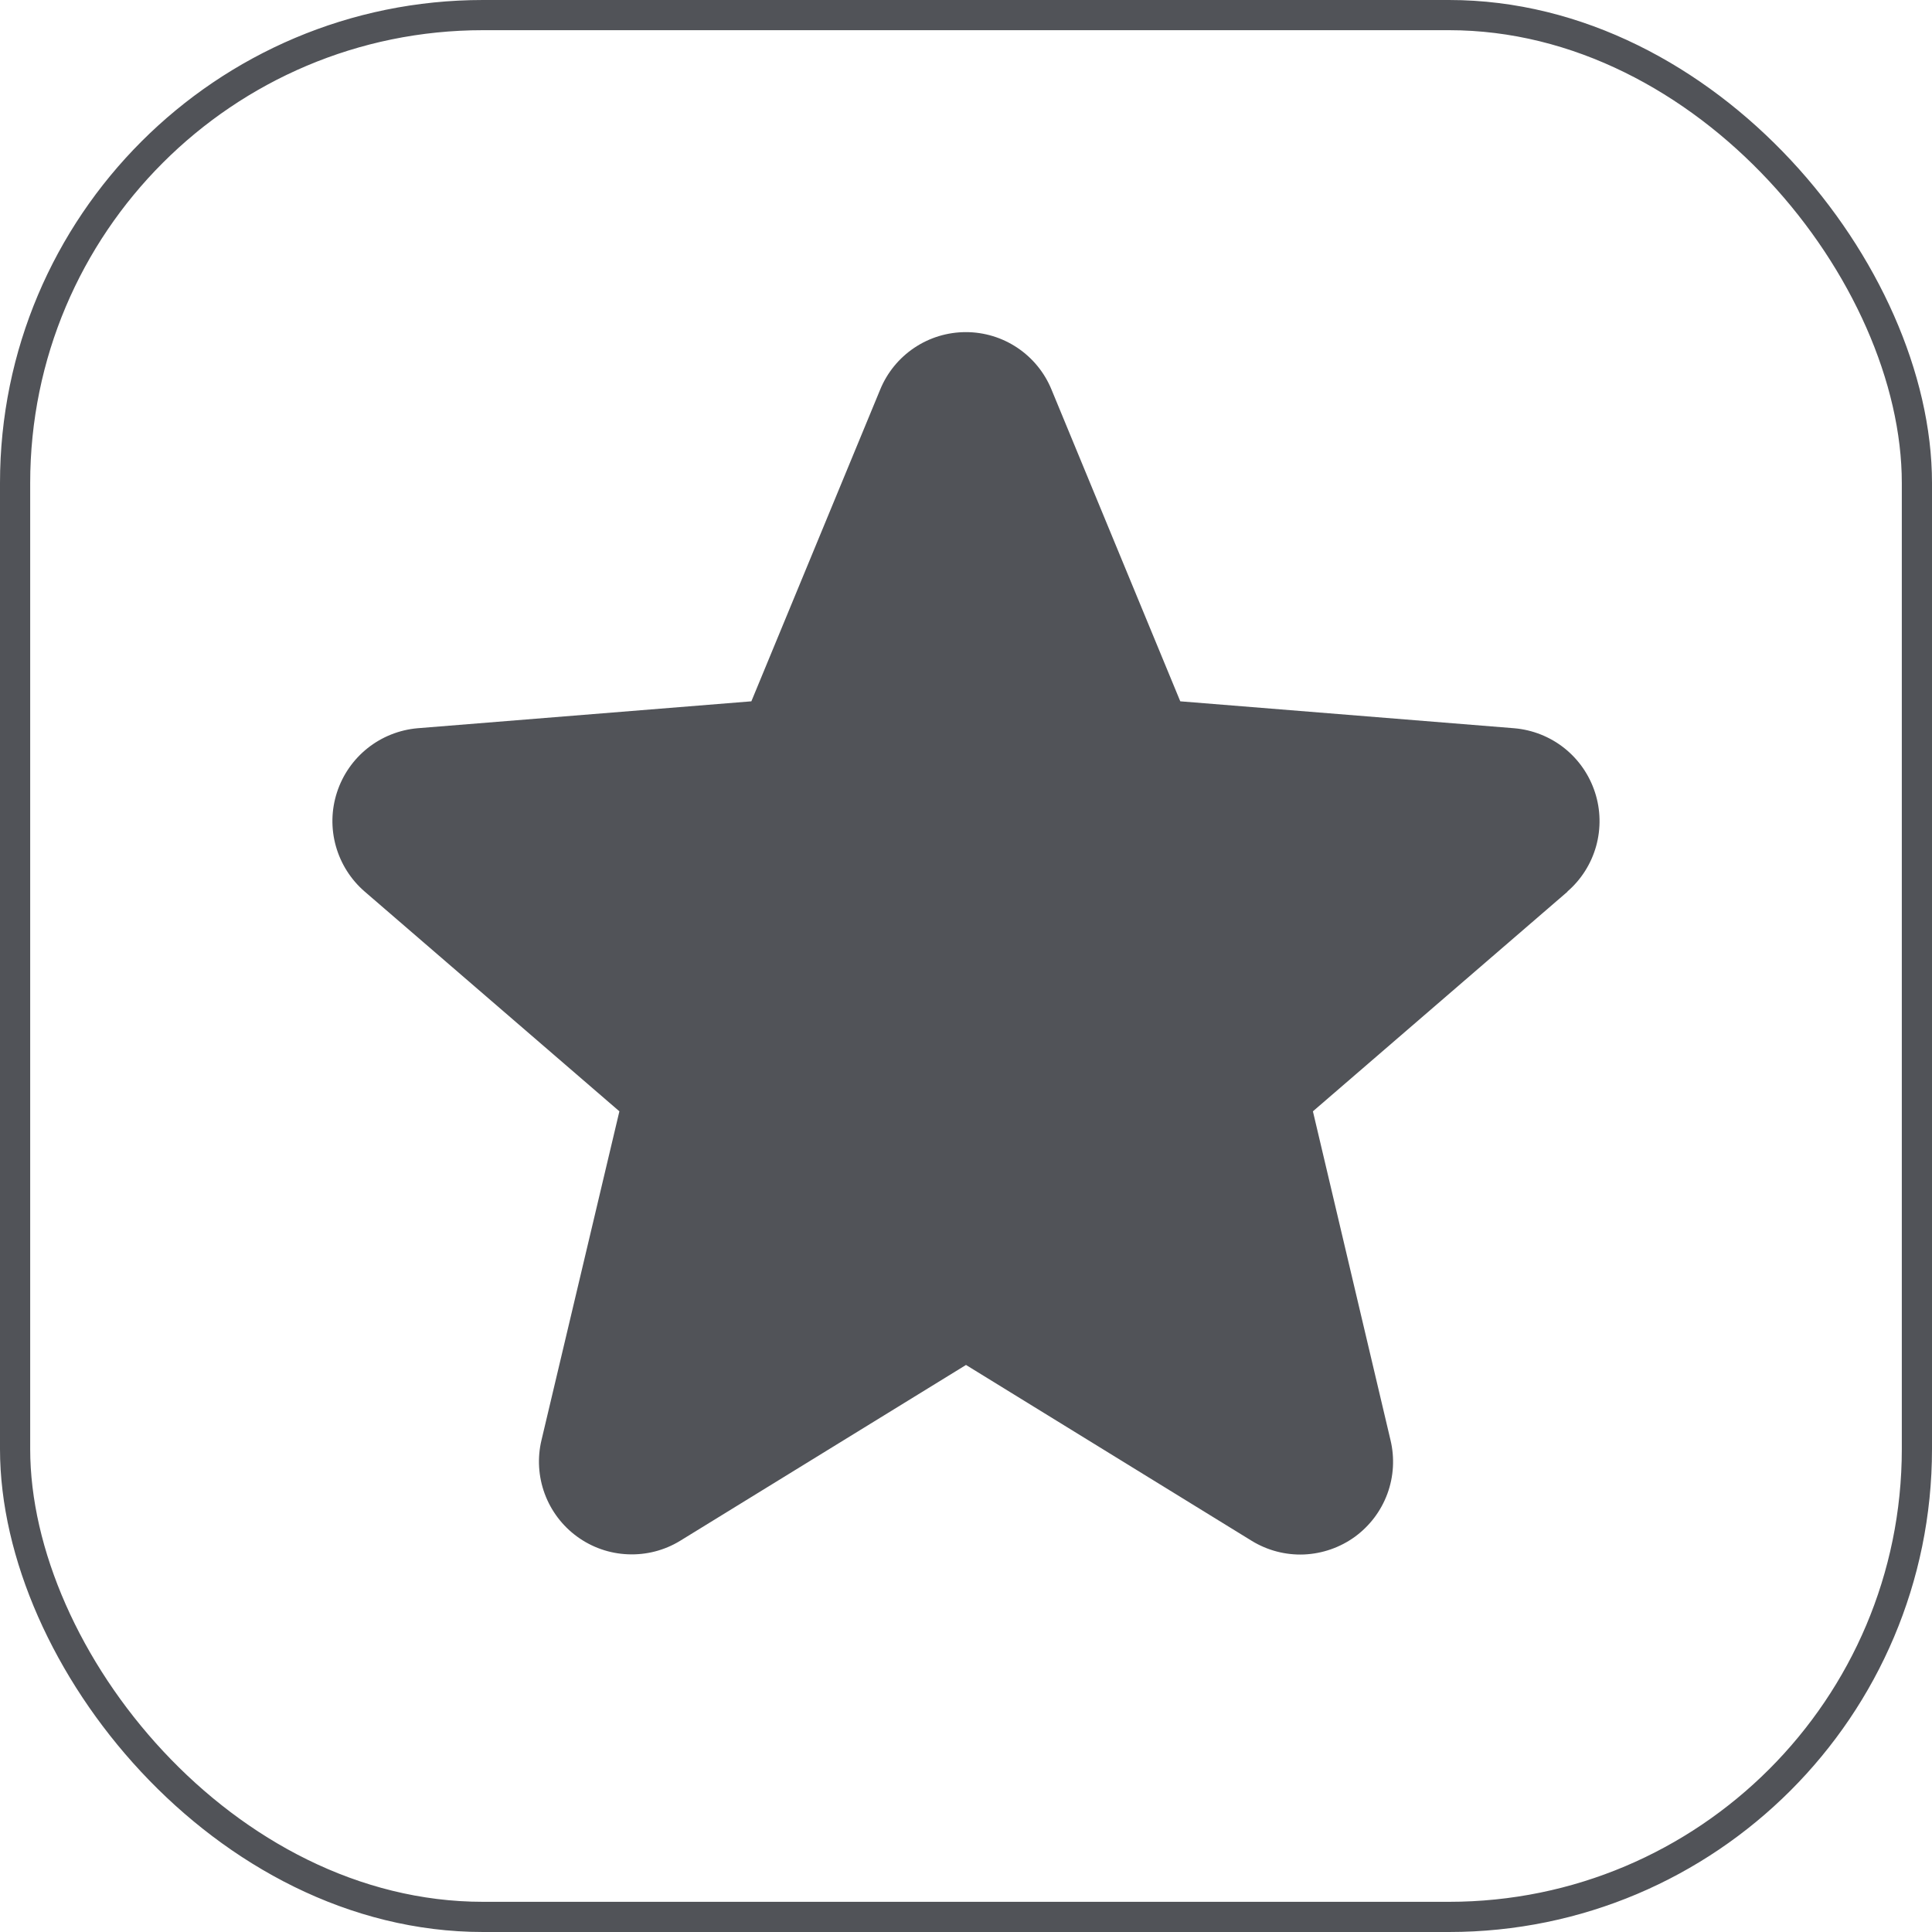
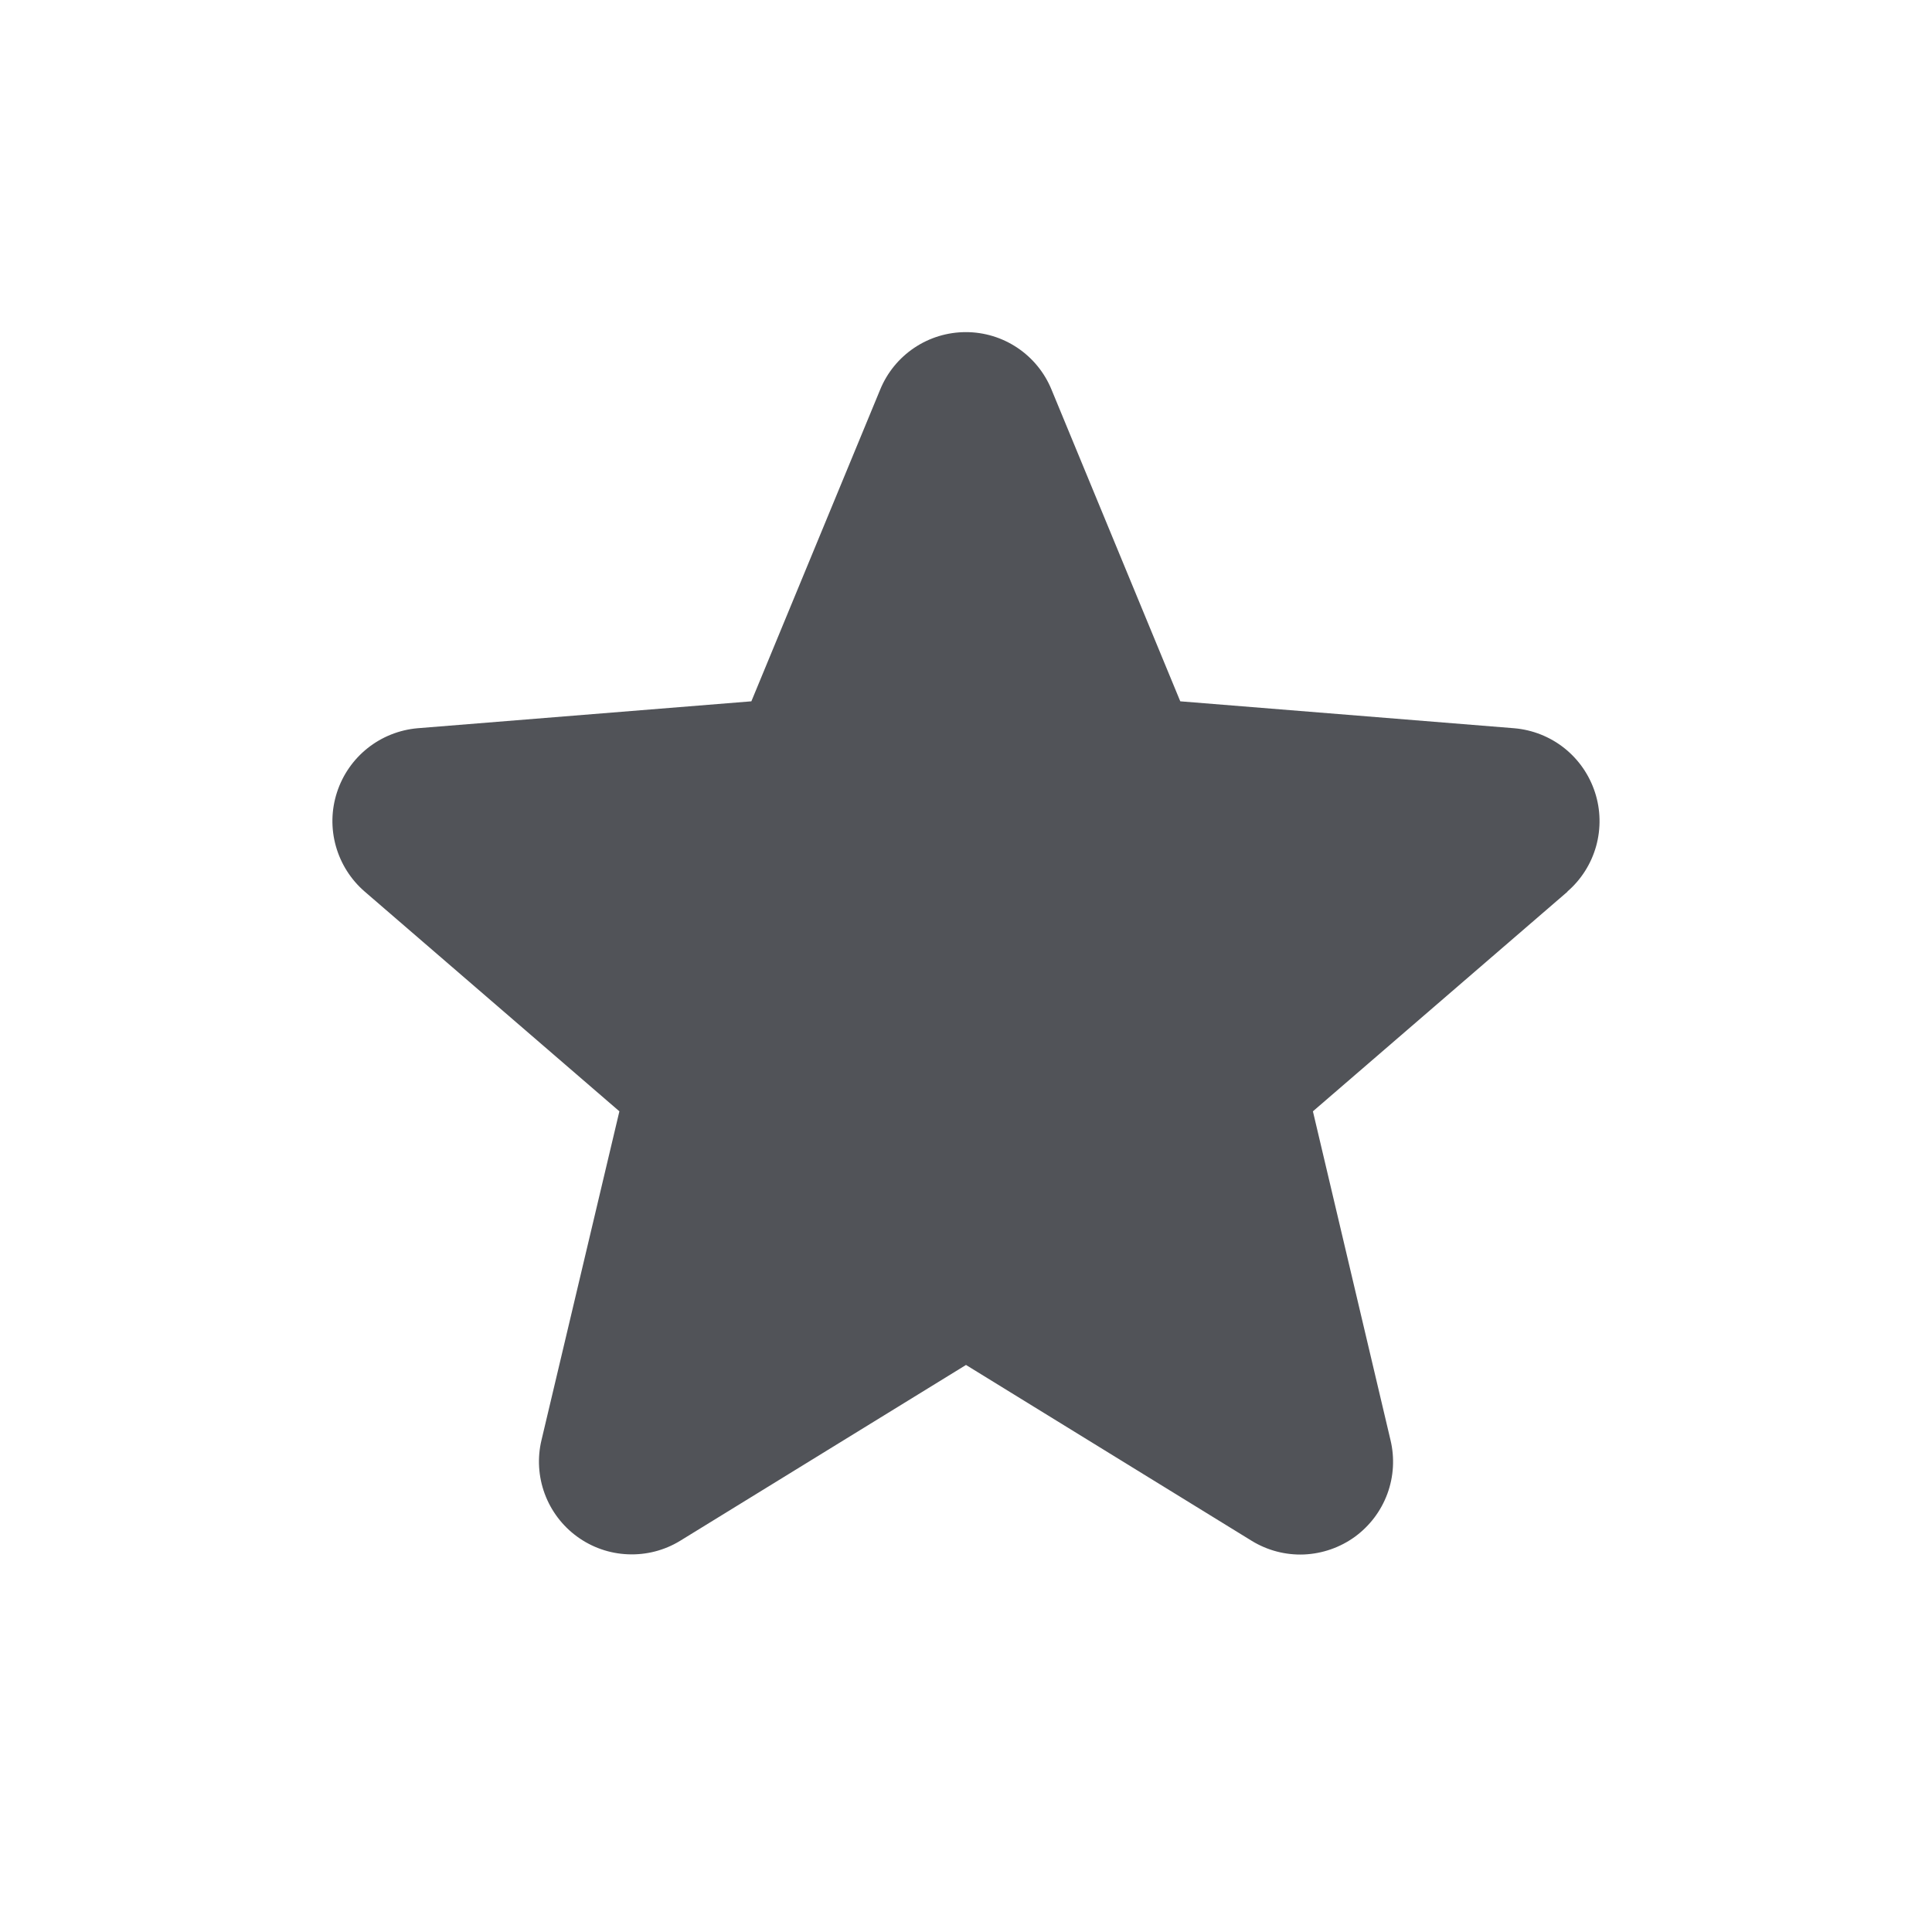
<svg xmlns="http://www.w3.org/2000/svg" width="32" height="32" viewBox="0 0 32 32" fill="none">
-   <rect x="0.25" y="0.25" width="31.5" height="31.5" rx="7.75" stroke="#515358" stroke-width="0.5" />
  <path d="M25.965 14.767L21.746 18.407L23.031 23.852C23.102 24.147 23.084 24.457 22.979 24.742C22.874 25.027 22.686 25.275 22.441 25.454C22.195 25.632 21.901 25.734 21.598 25.747C21.294 25.759 20.994 25.681 20.734 25.522L16 22.608L11.263 25.522C11.004 25.68 10.703 25.757 10.4 25.744C10.097 25.732 9.804 25.63 9.559 25.451C9.314 25.273 9.127 25.025 9.022 24.741C8.917 24.456 8.898 24.147 8.969 23.852L10.259 18.407L6.04 14.767C5.811 14.569 5.645 14.307 5.563 14.015C5.481 13.723 5.487 13.414 5.581 13.125C5.674 12.837 5.85 12.582 6.087 12.393C6.324 12.204 6.612 12.089 6.914 12.062L12.445 11.616L14.579 6.452C14.694 6.171 14.891 5.93 15.143 5.761C15.396 5.591 15.693 5.501 15.998 5.501C16.302 5.501 16.599 5.591 16.852 5.761C17.104 5.93 17.301 6.171 17.416 6.452L19.549 11.616L25.081 12.062C25.383 12.088 25.672 12.202 25.91 12.391C26.148 12.58 26.324 12.835 26.418 13.124C26.512 13.412 26.518 13.723 26.437 14.015C26.355 14.308 26.189 14.57 25.959 14.768L25.965 14.767Z" fill="#515358" />
</svg>